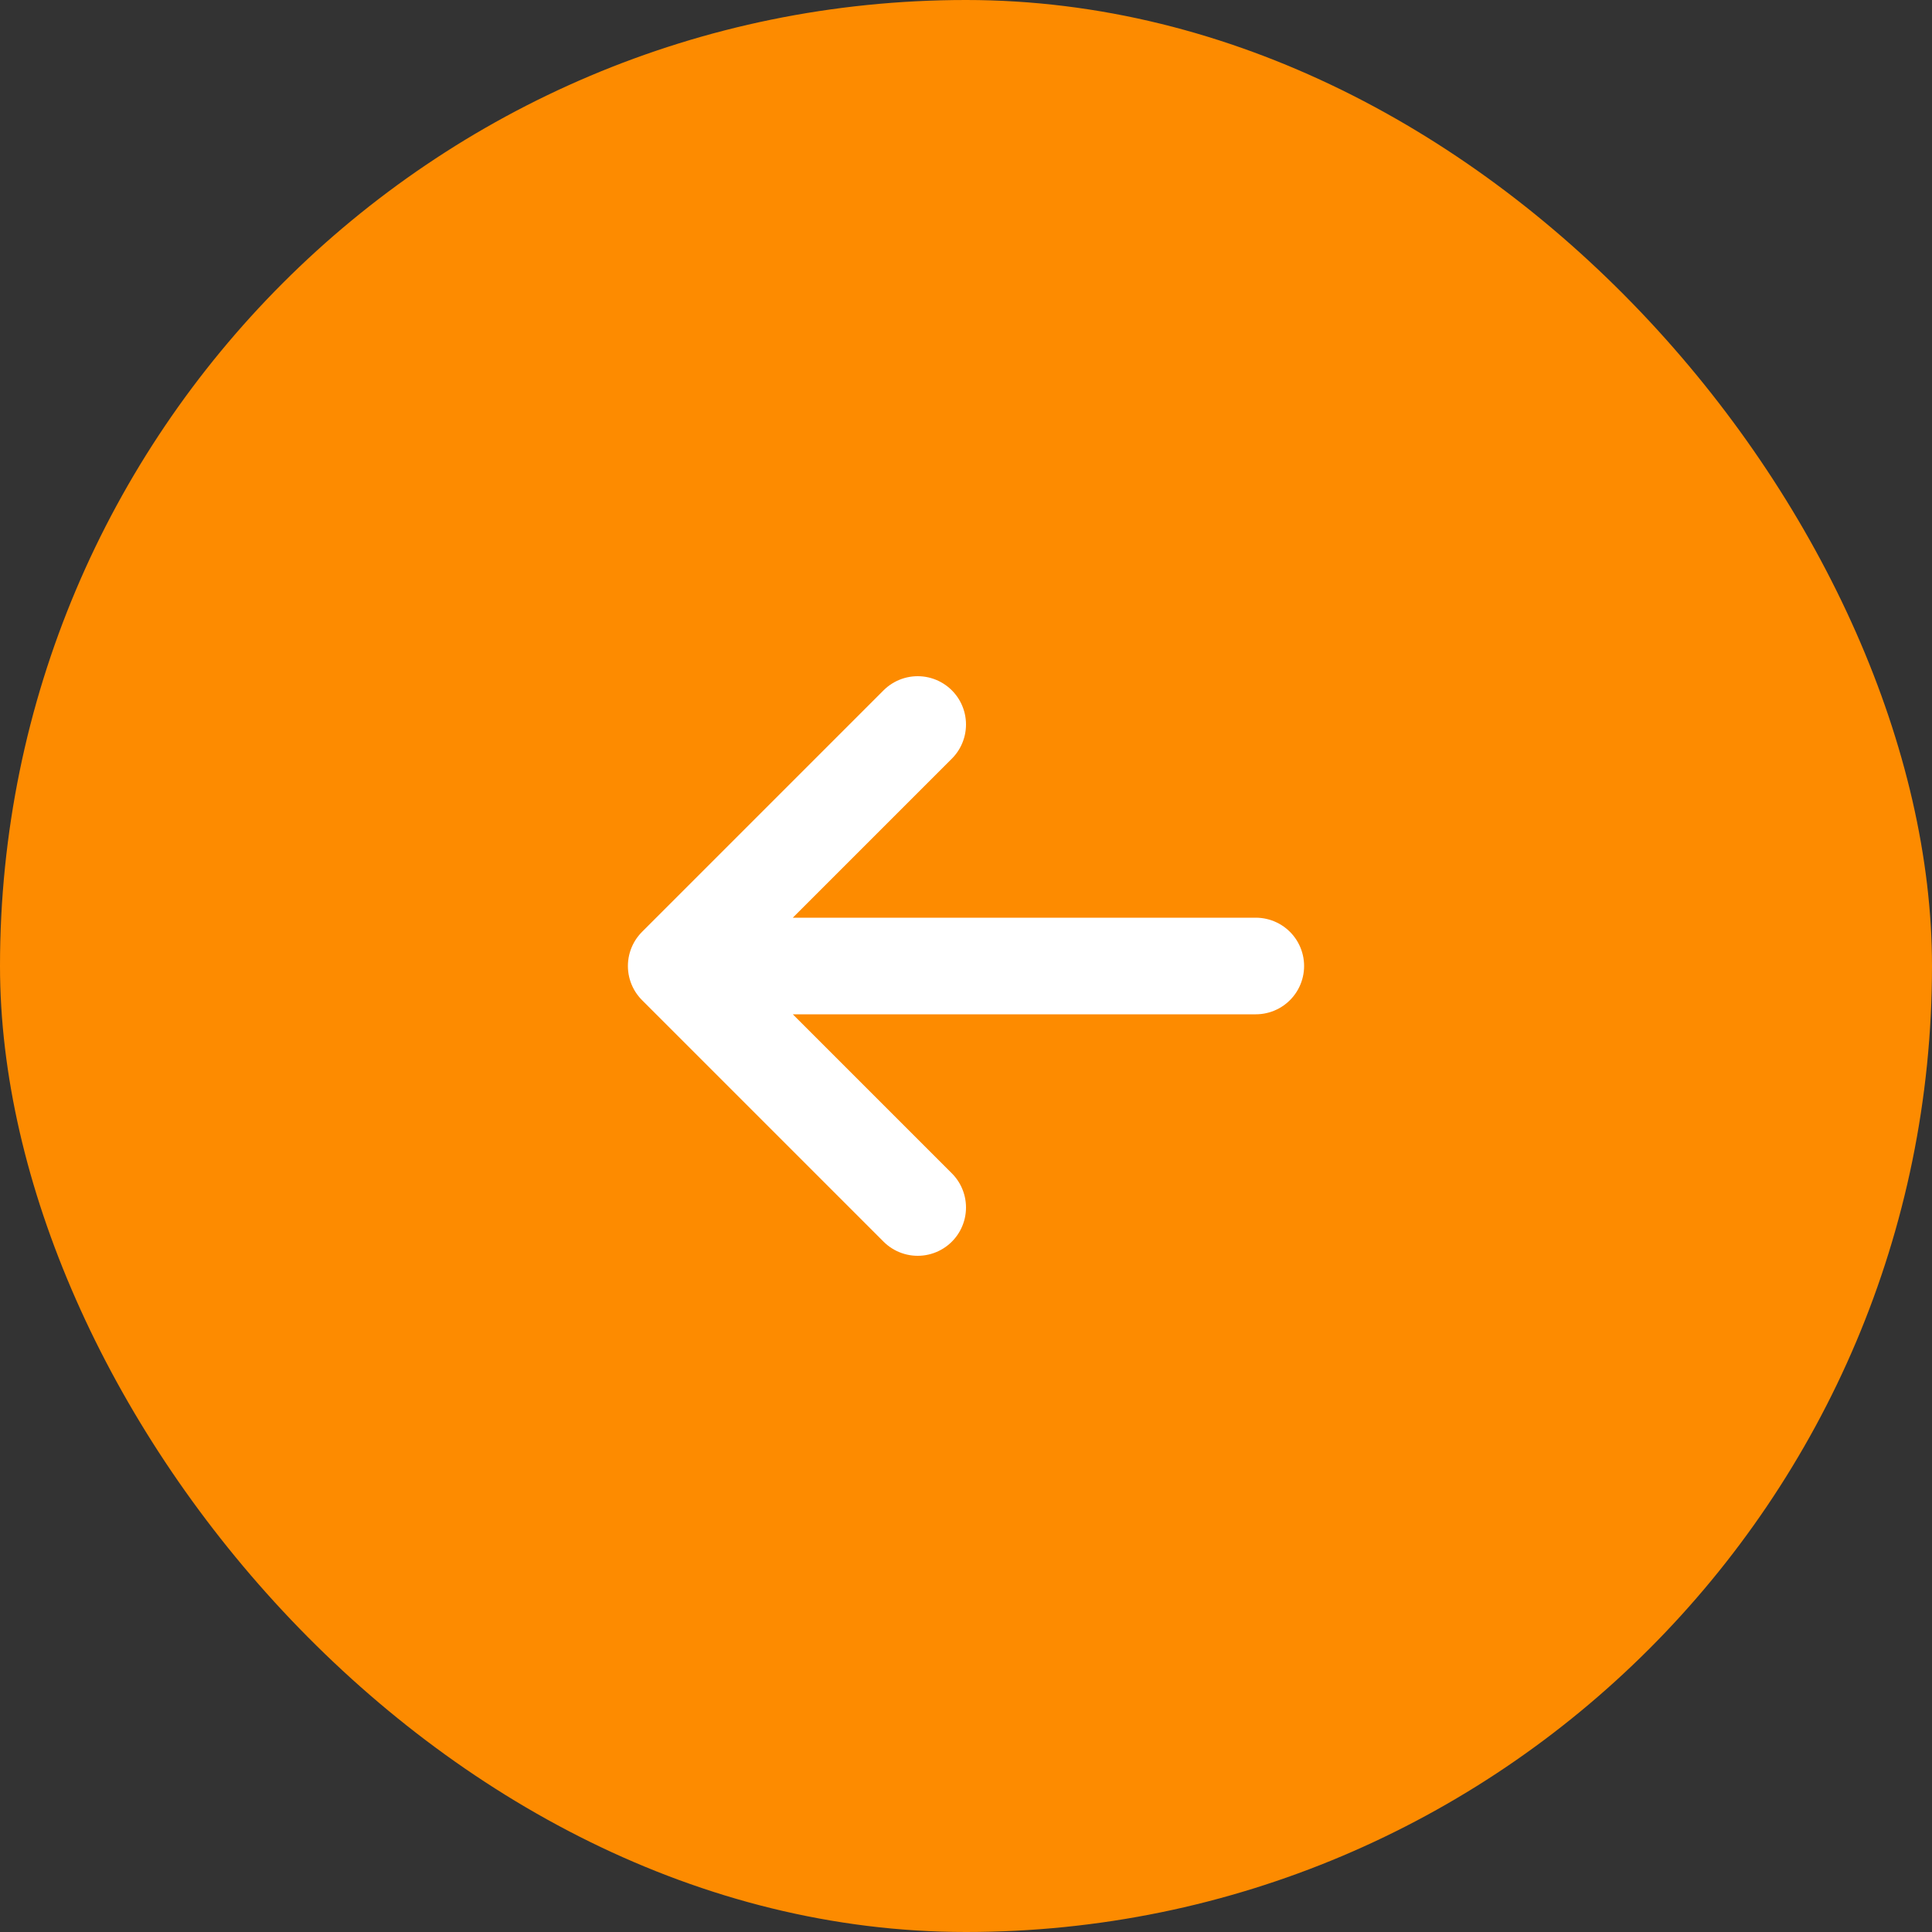
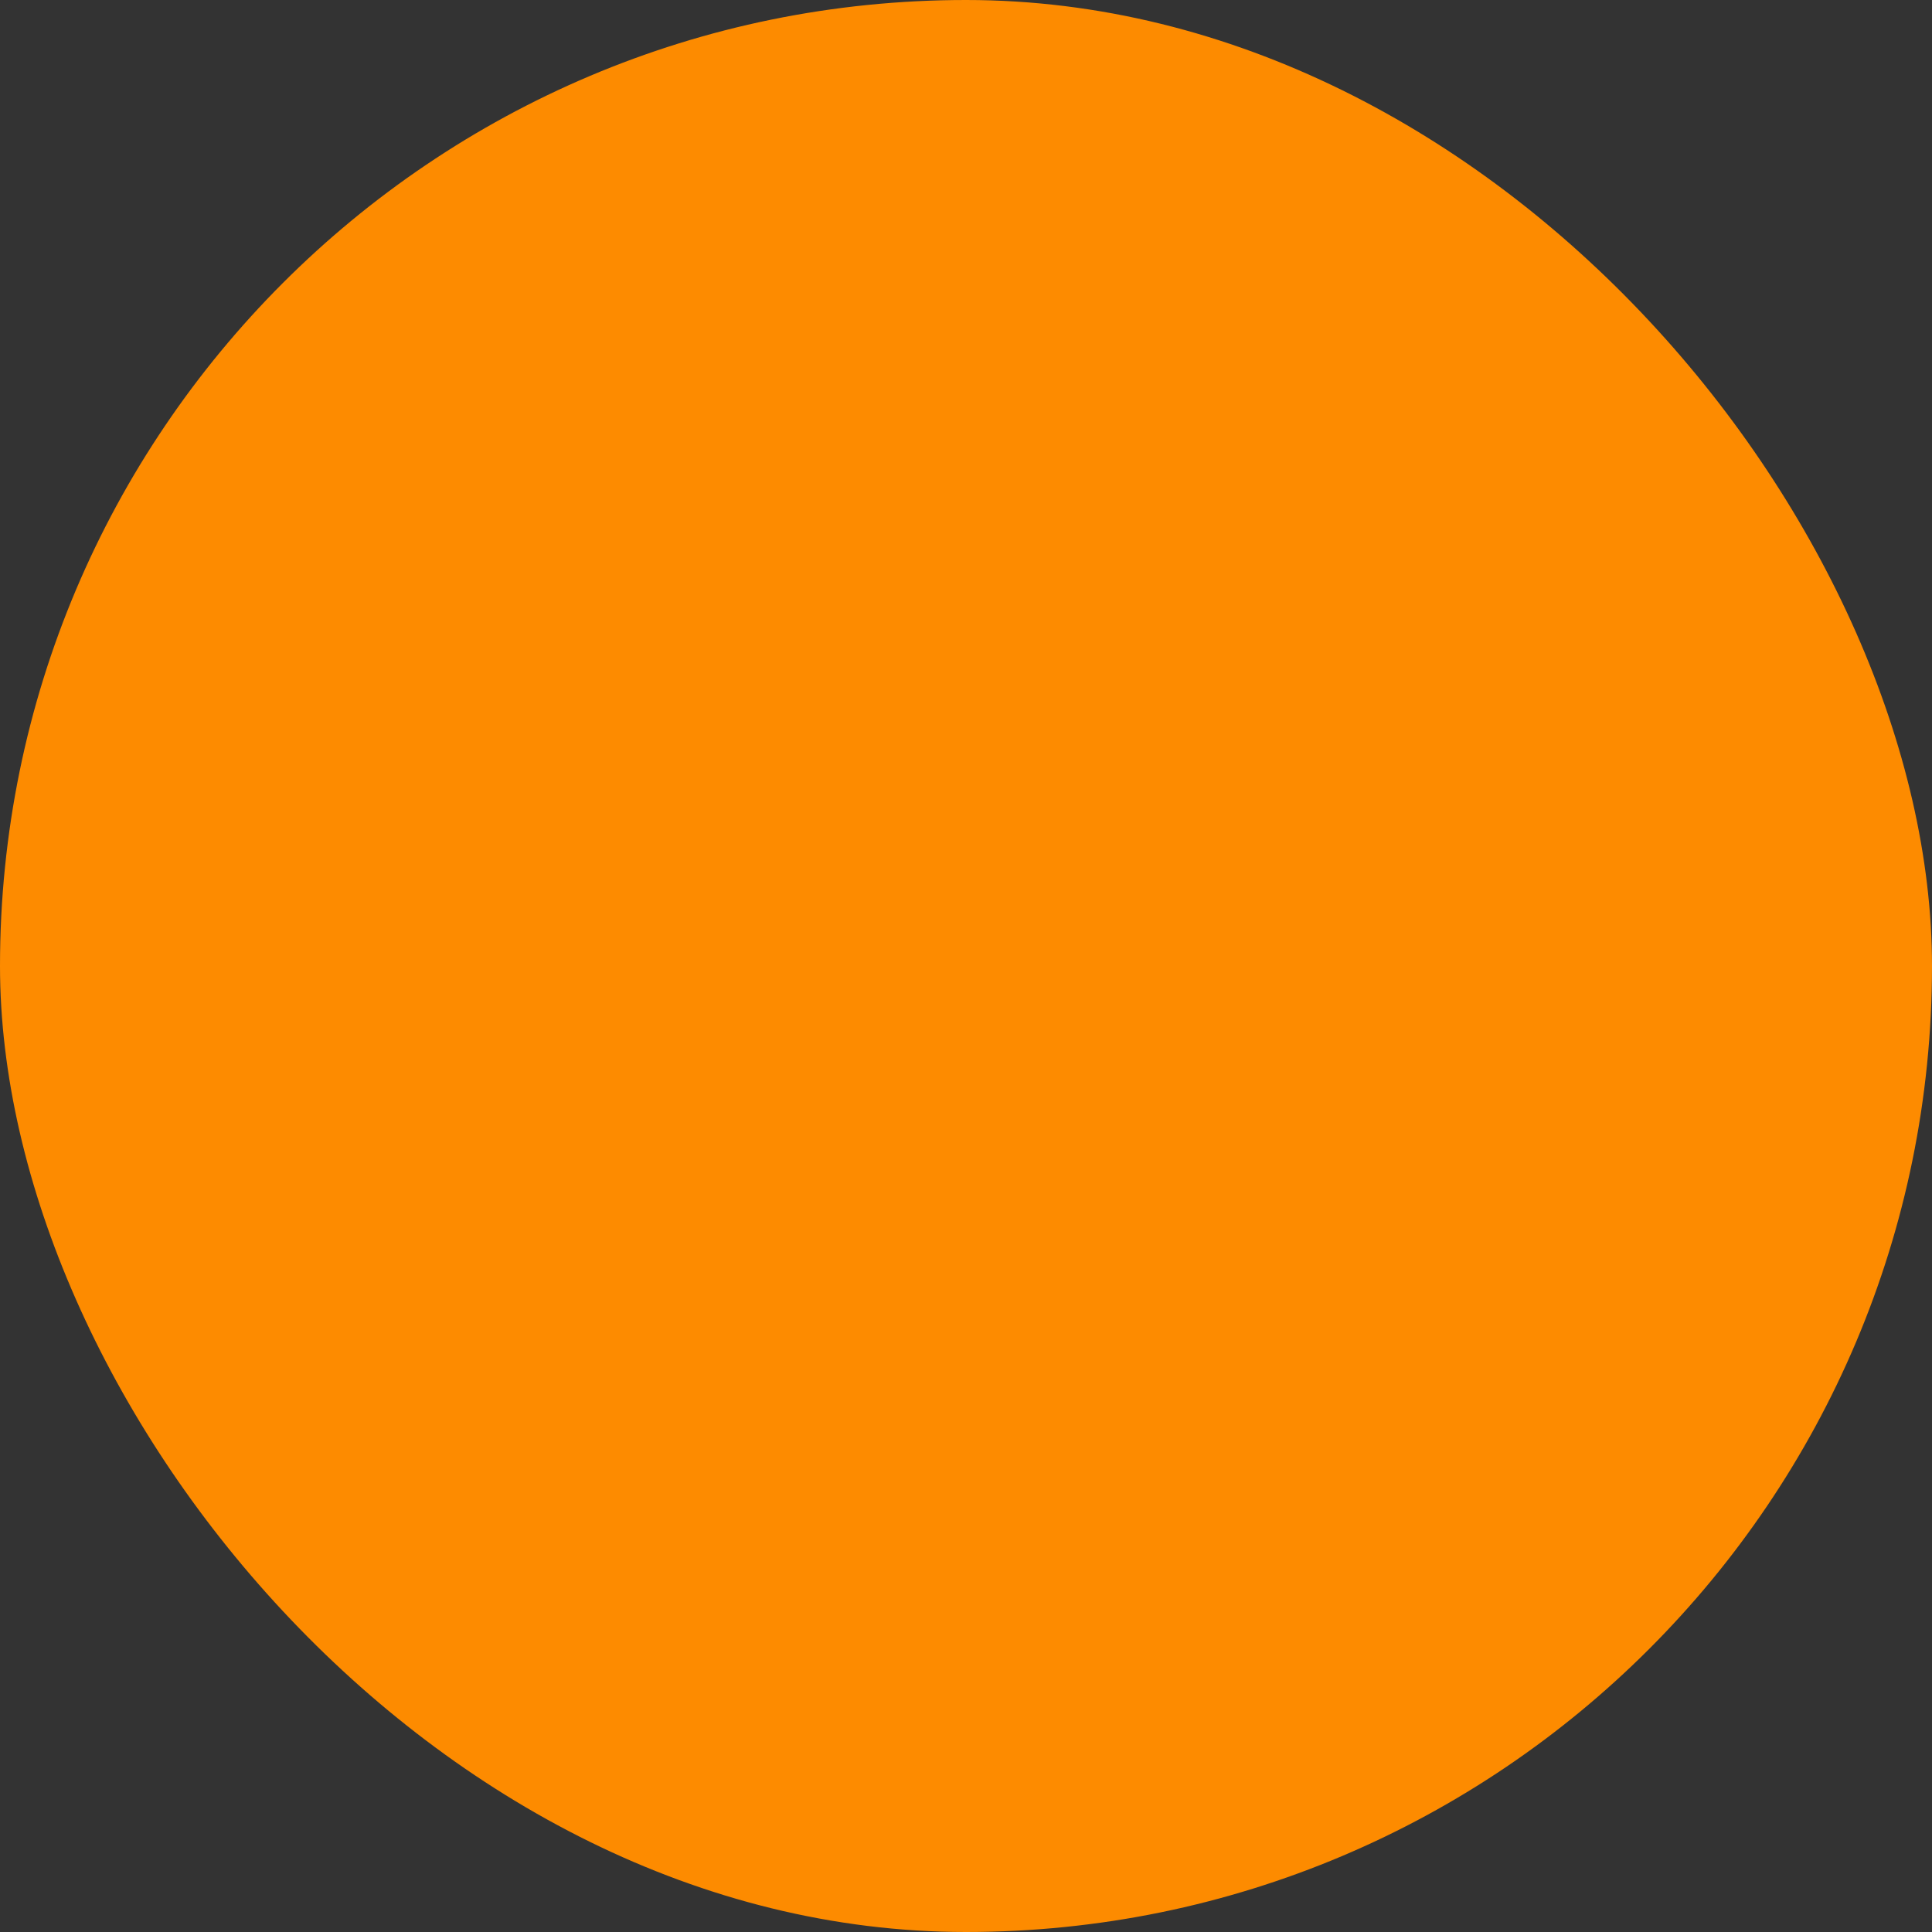
<svg xmlns="http://www.w3.org/2000/svg" width="40" height="40" fill="none">
  <rect width="100%" height="100%" fill="#333333" stroke="none" />
  <rect width="40" height="40" rx="20" fill="#FD8B00" />
-   <path d="M14 20h12m-12 0 5-5m-5 5 5 5" stroke="#fff" stroke-width="2" stroke-linecap="round" stroke-linejoin="round" />
</svg>